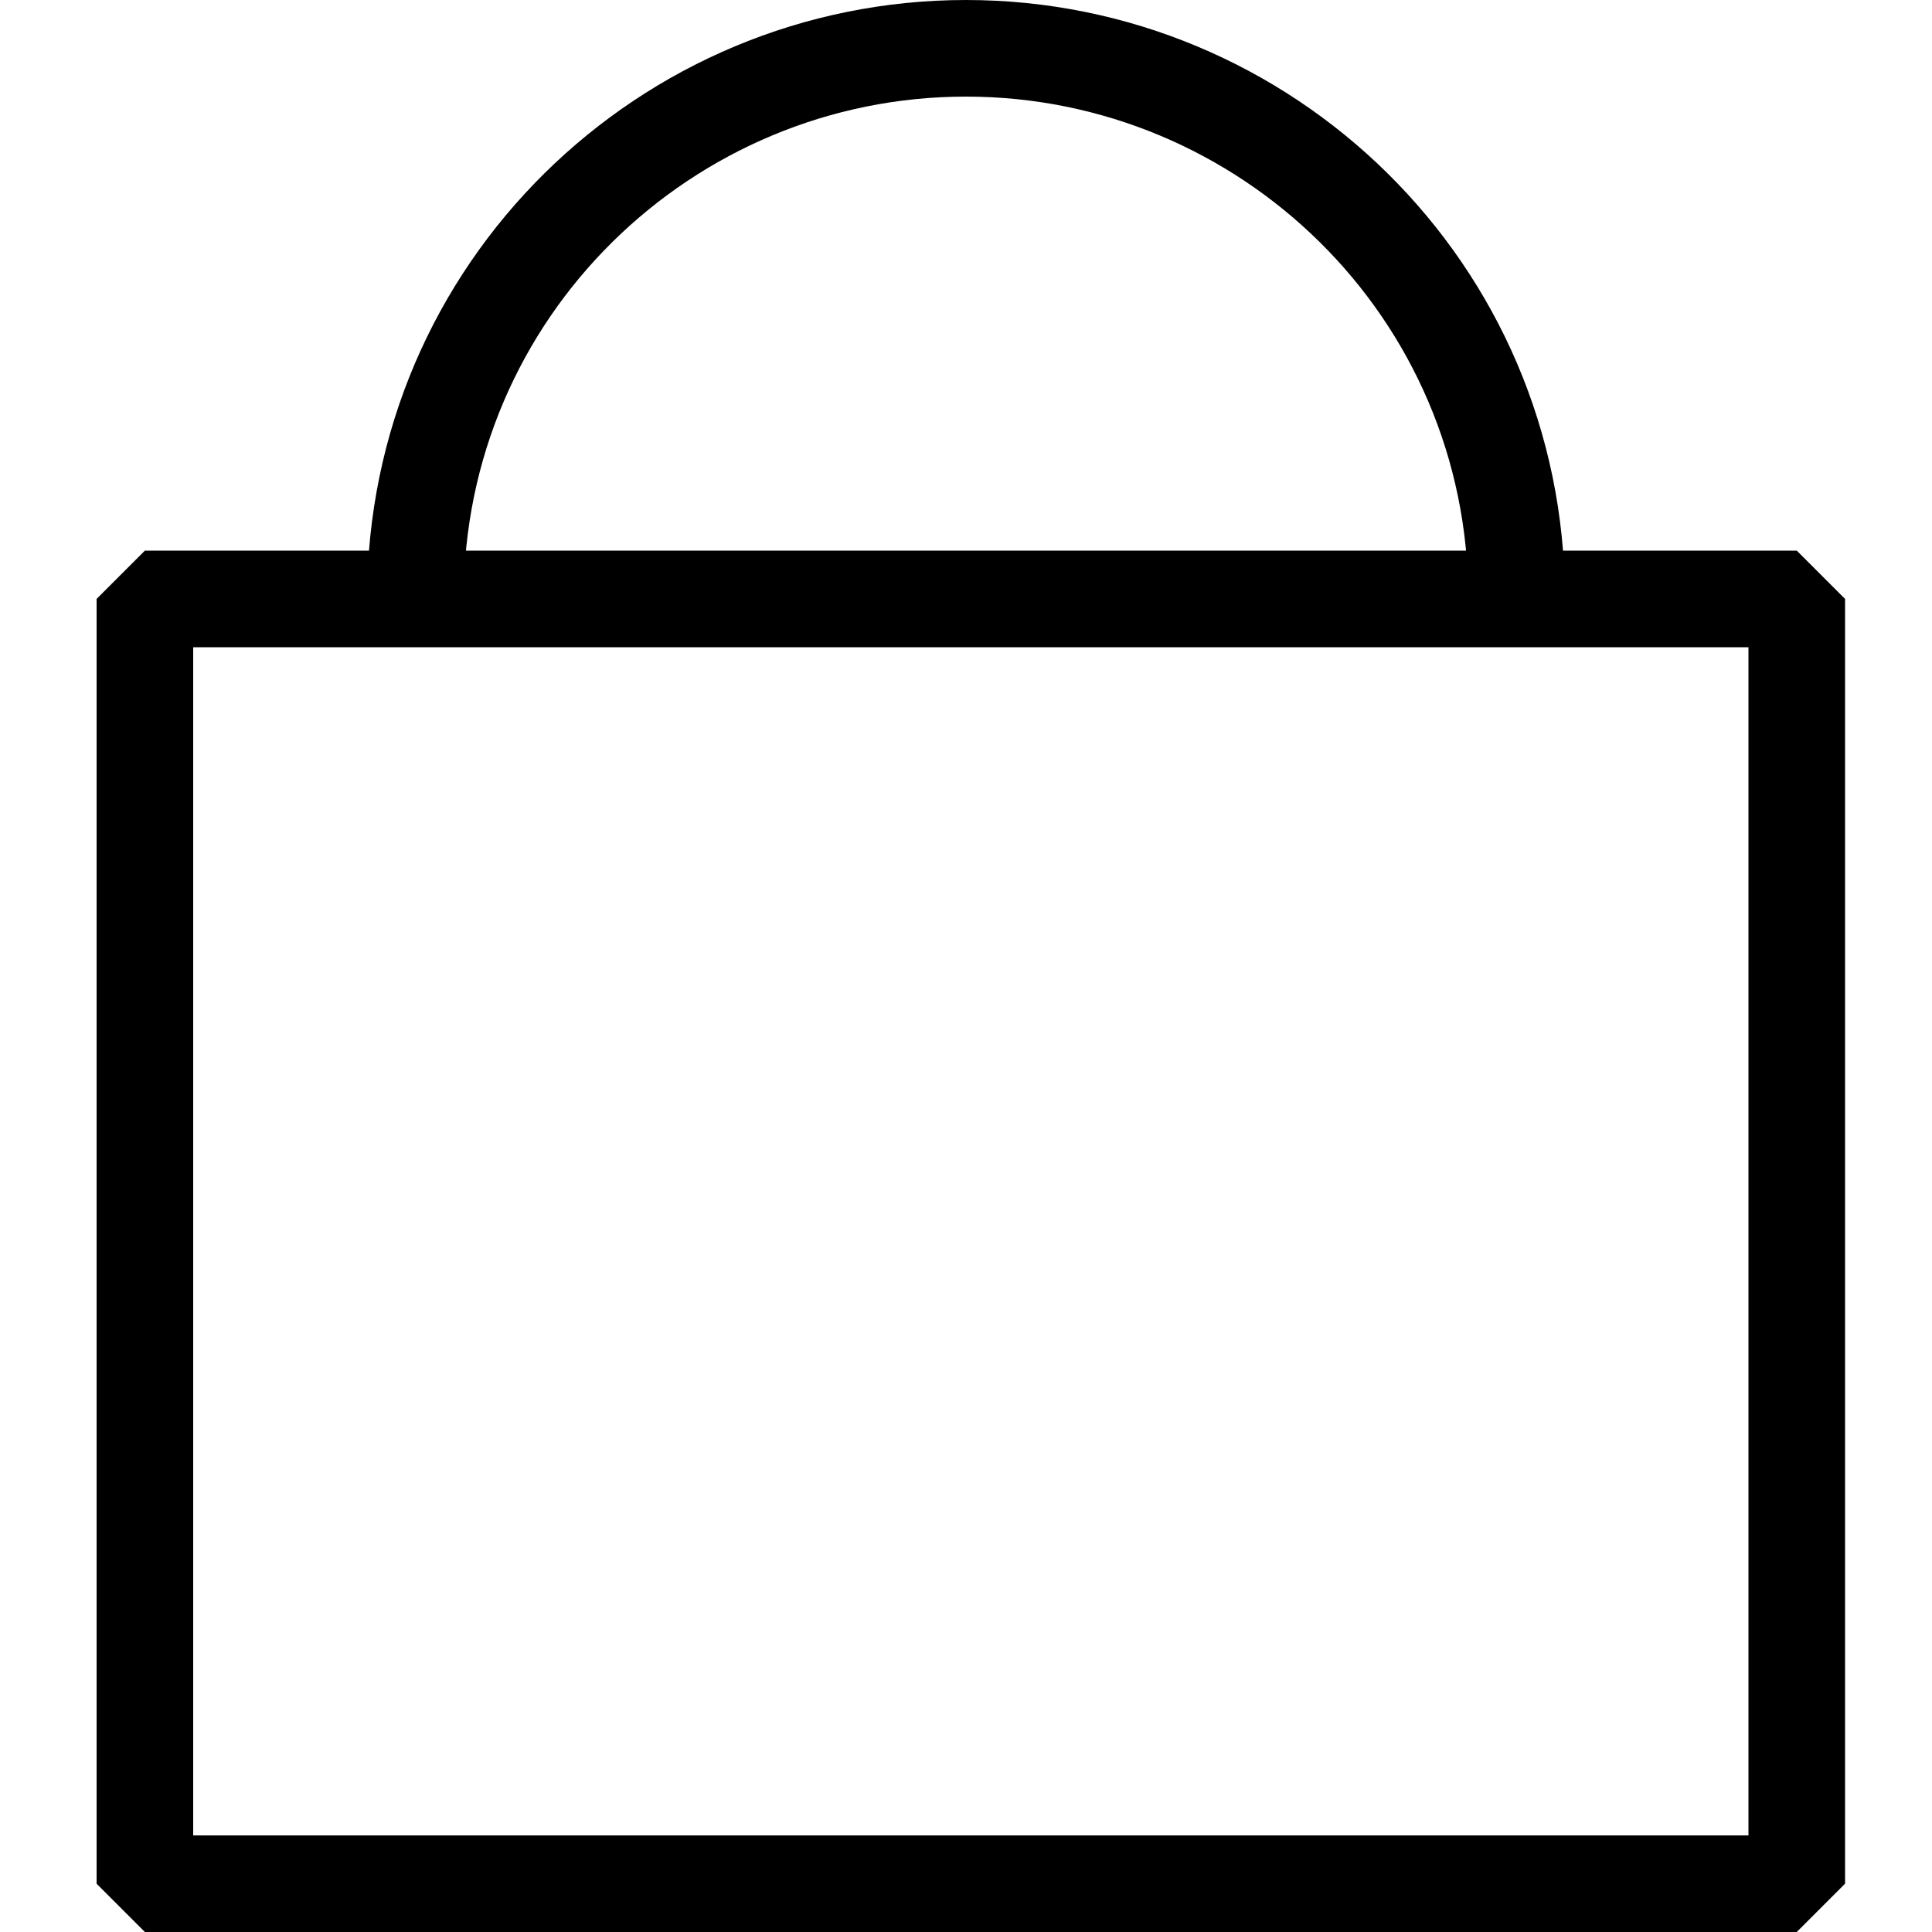
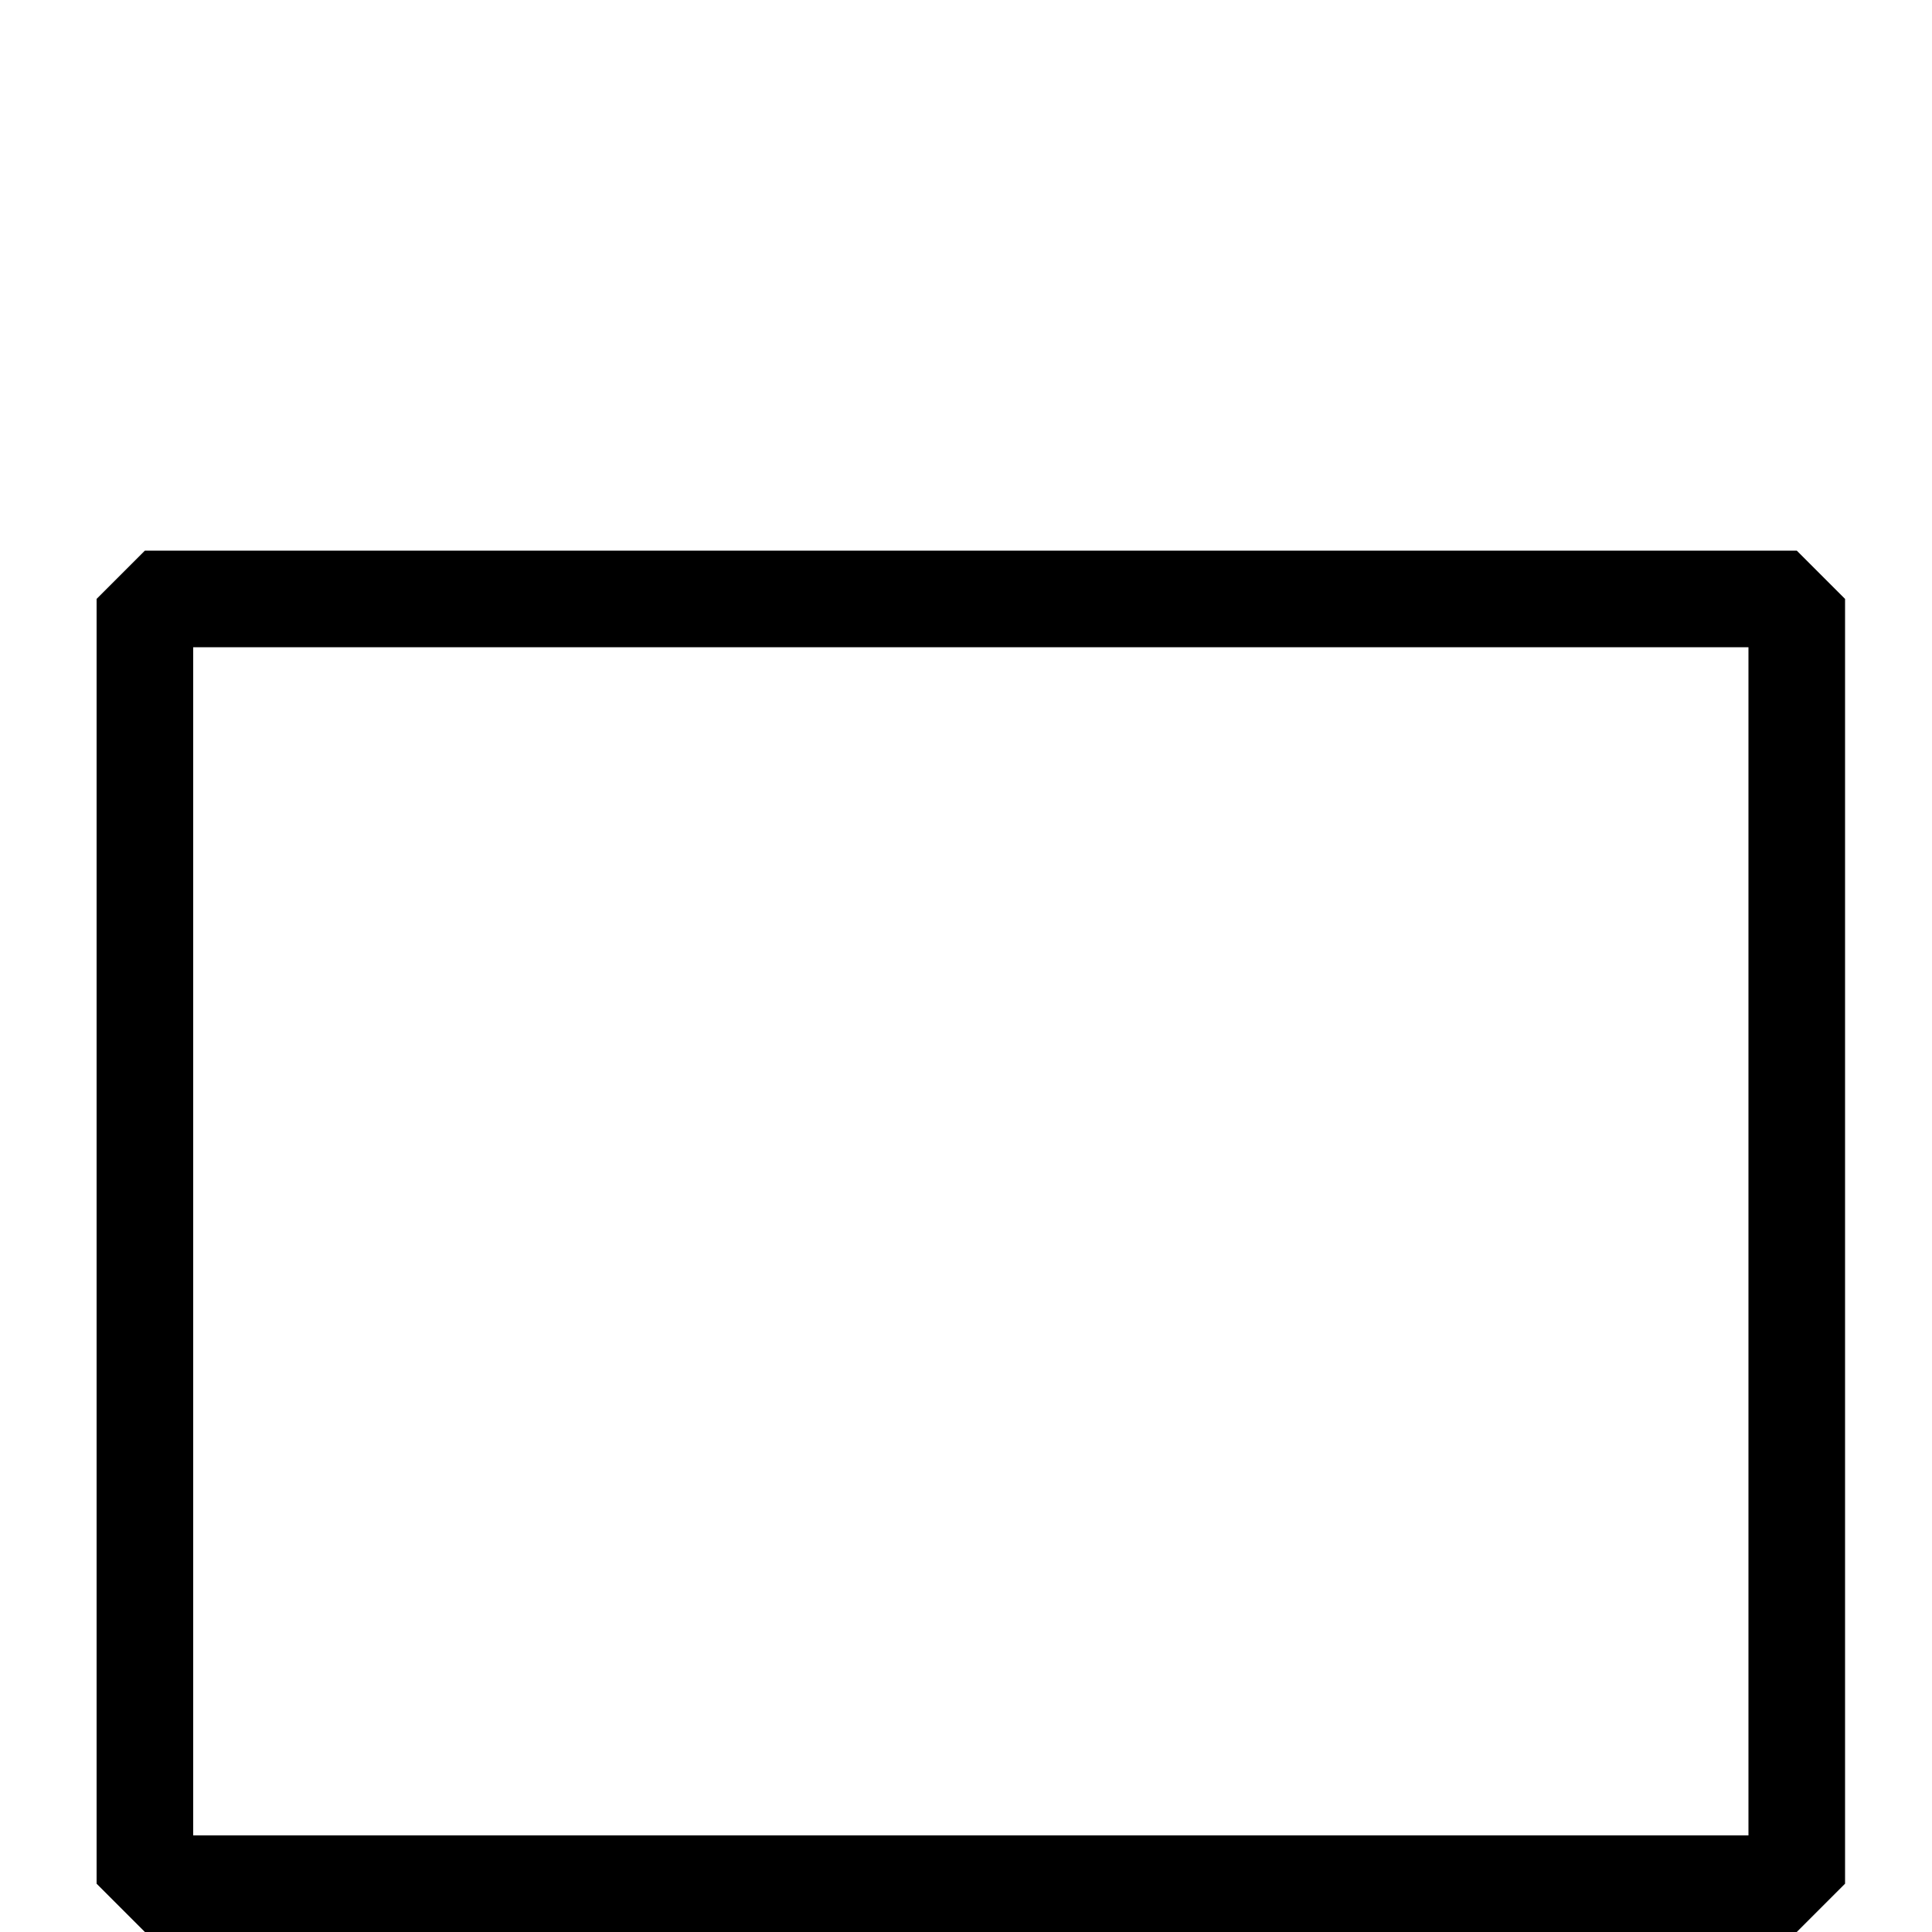
<svg xmlns="http://www.w3.org/2000/svg" version="1.1" id="Layer_1" x="0px" y="0px" viewBox="0 0 20 20" style="enable-background:new 0 0 20 20;" xml:space="preserve">
  <style type="text/css">
	.st0{fill:none;stroke:#000000;stroke-linejoin:bevel;stroke-miterlimit:10;}
</style>
  <g>
    <g>
      <rect x="1.5" y="6.2" class="st0" width="17.1" height="13.3" />
-       <path class="st0" d="M4.3,6.2C4.3,3,6.9,0.5,10,0.5s5.7,2.5,5.7,5.7" />
    </g>
  </g>
</svg>